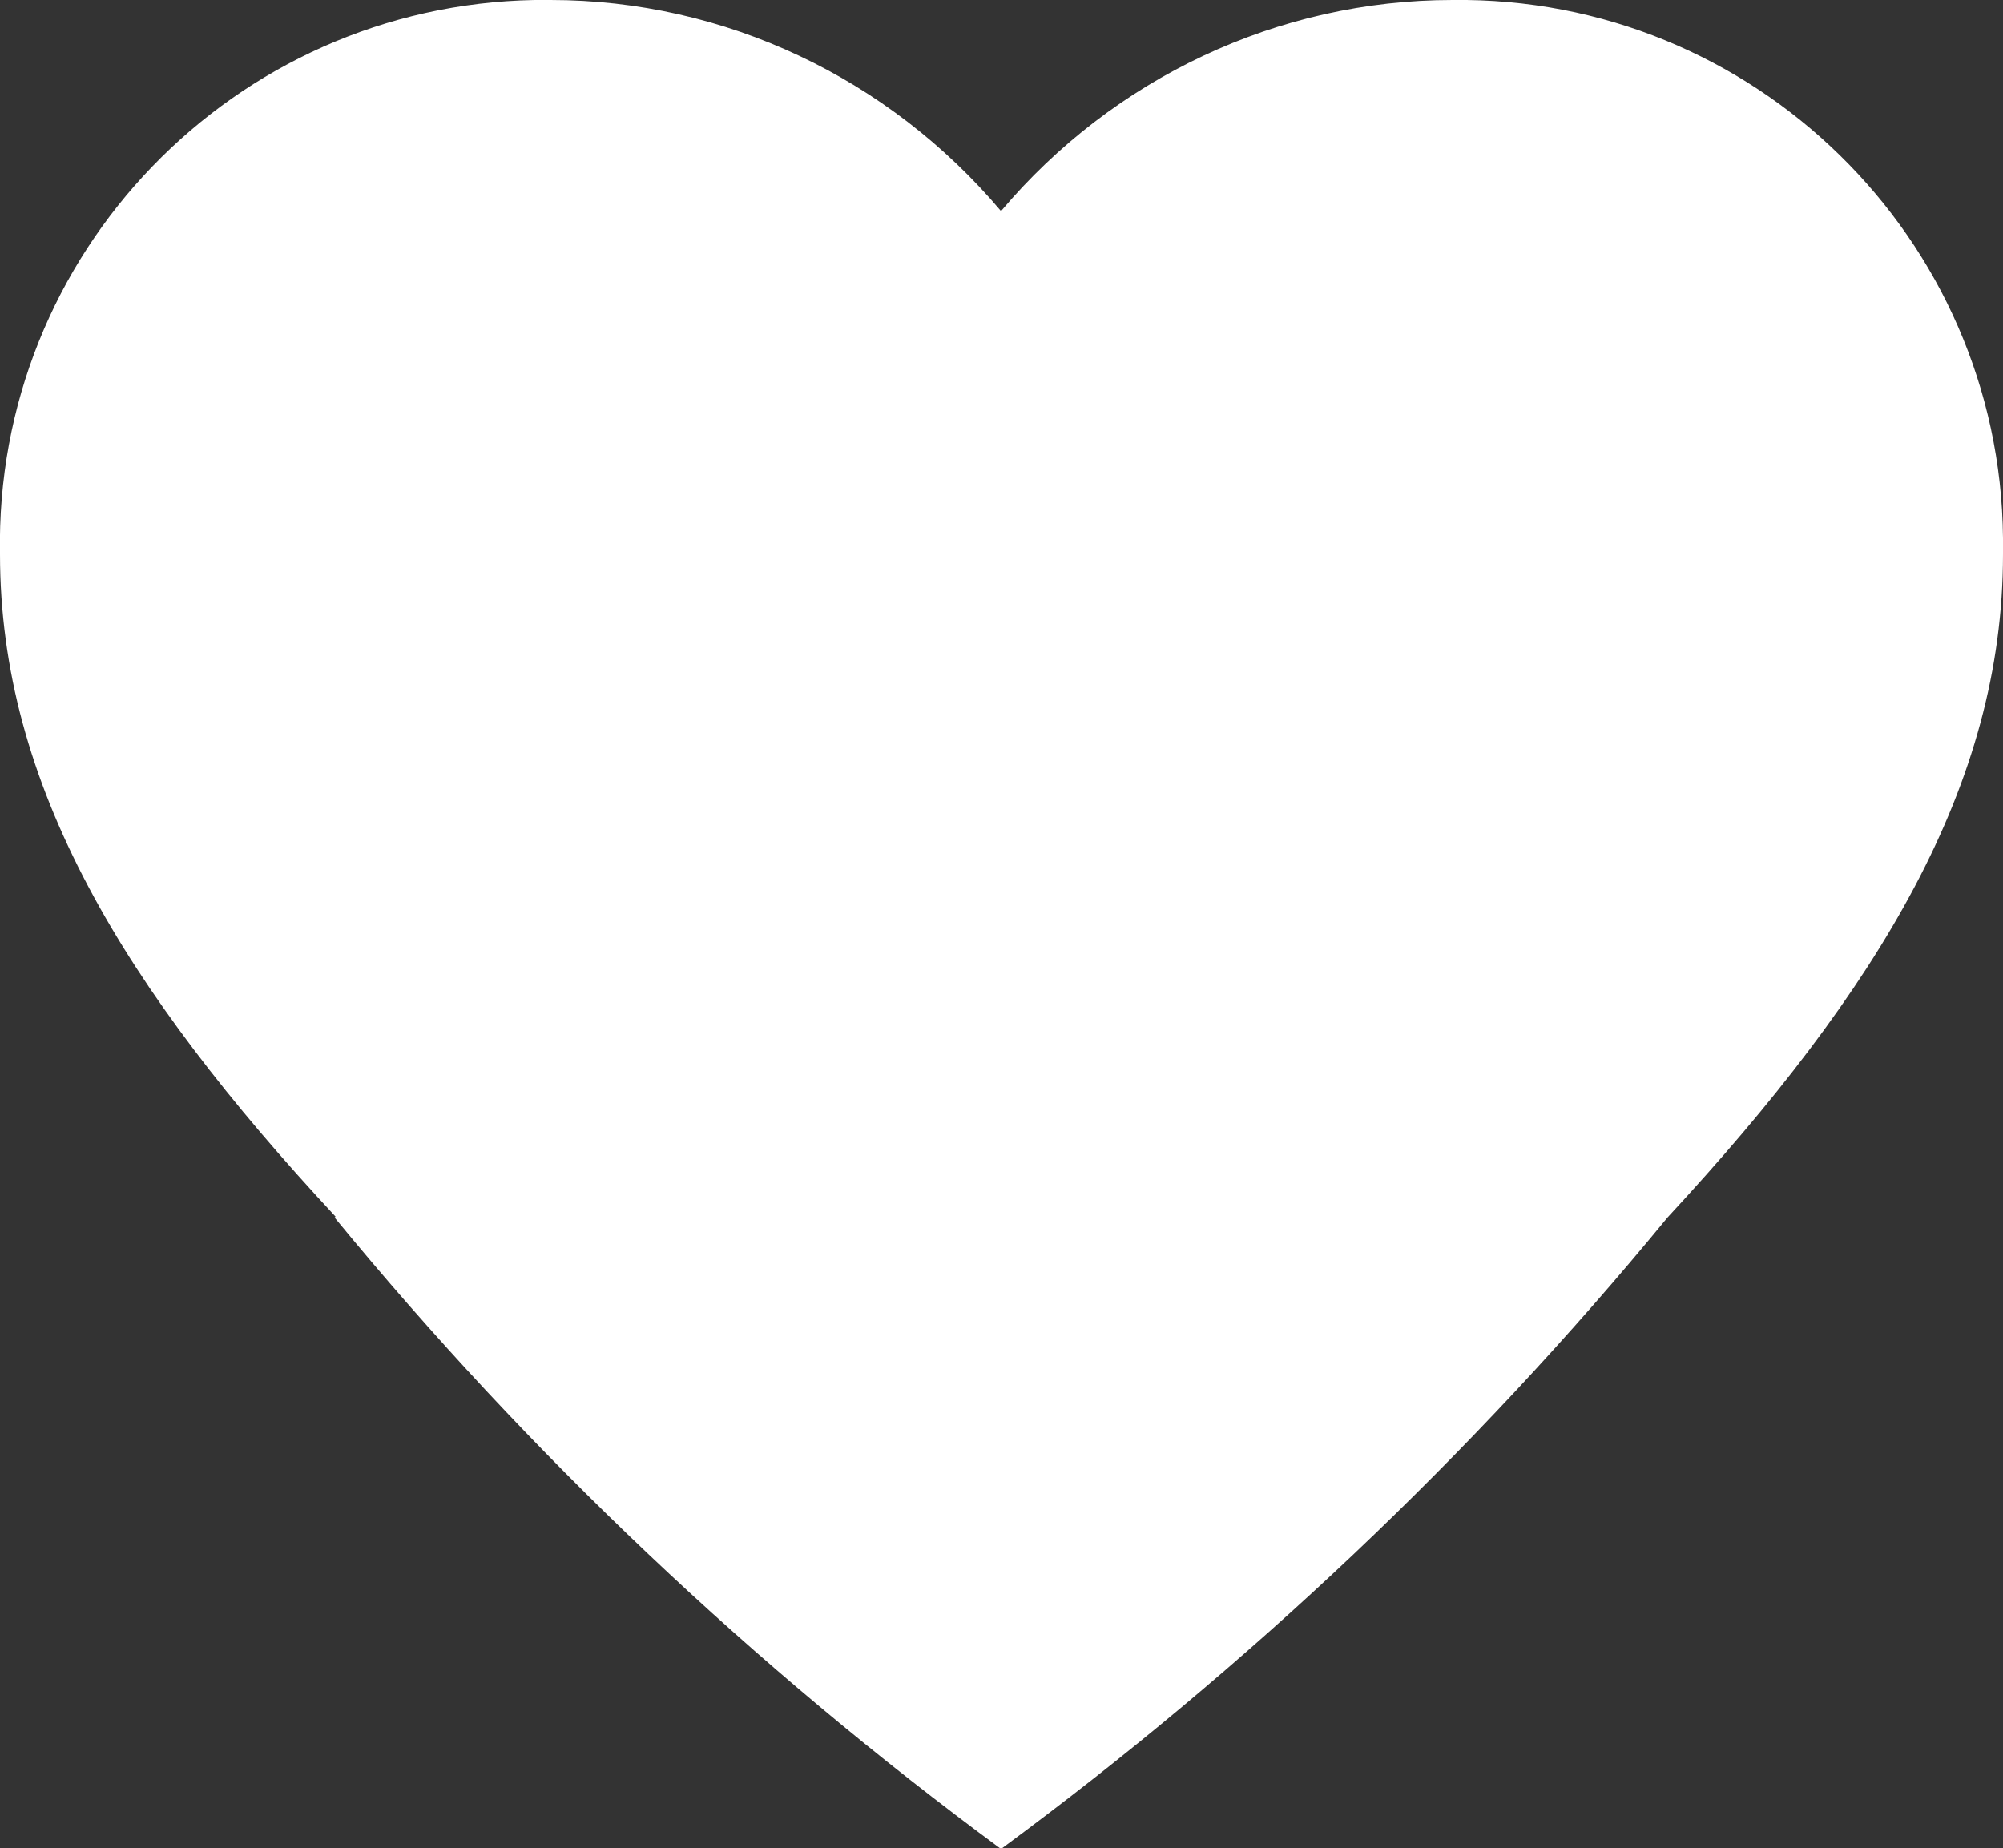
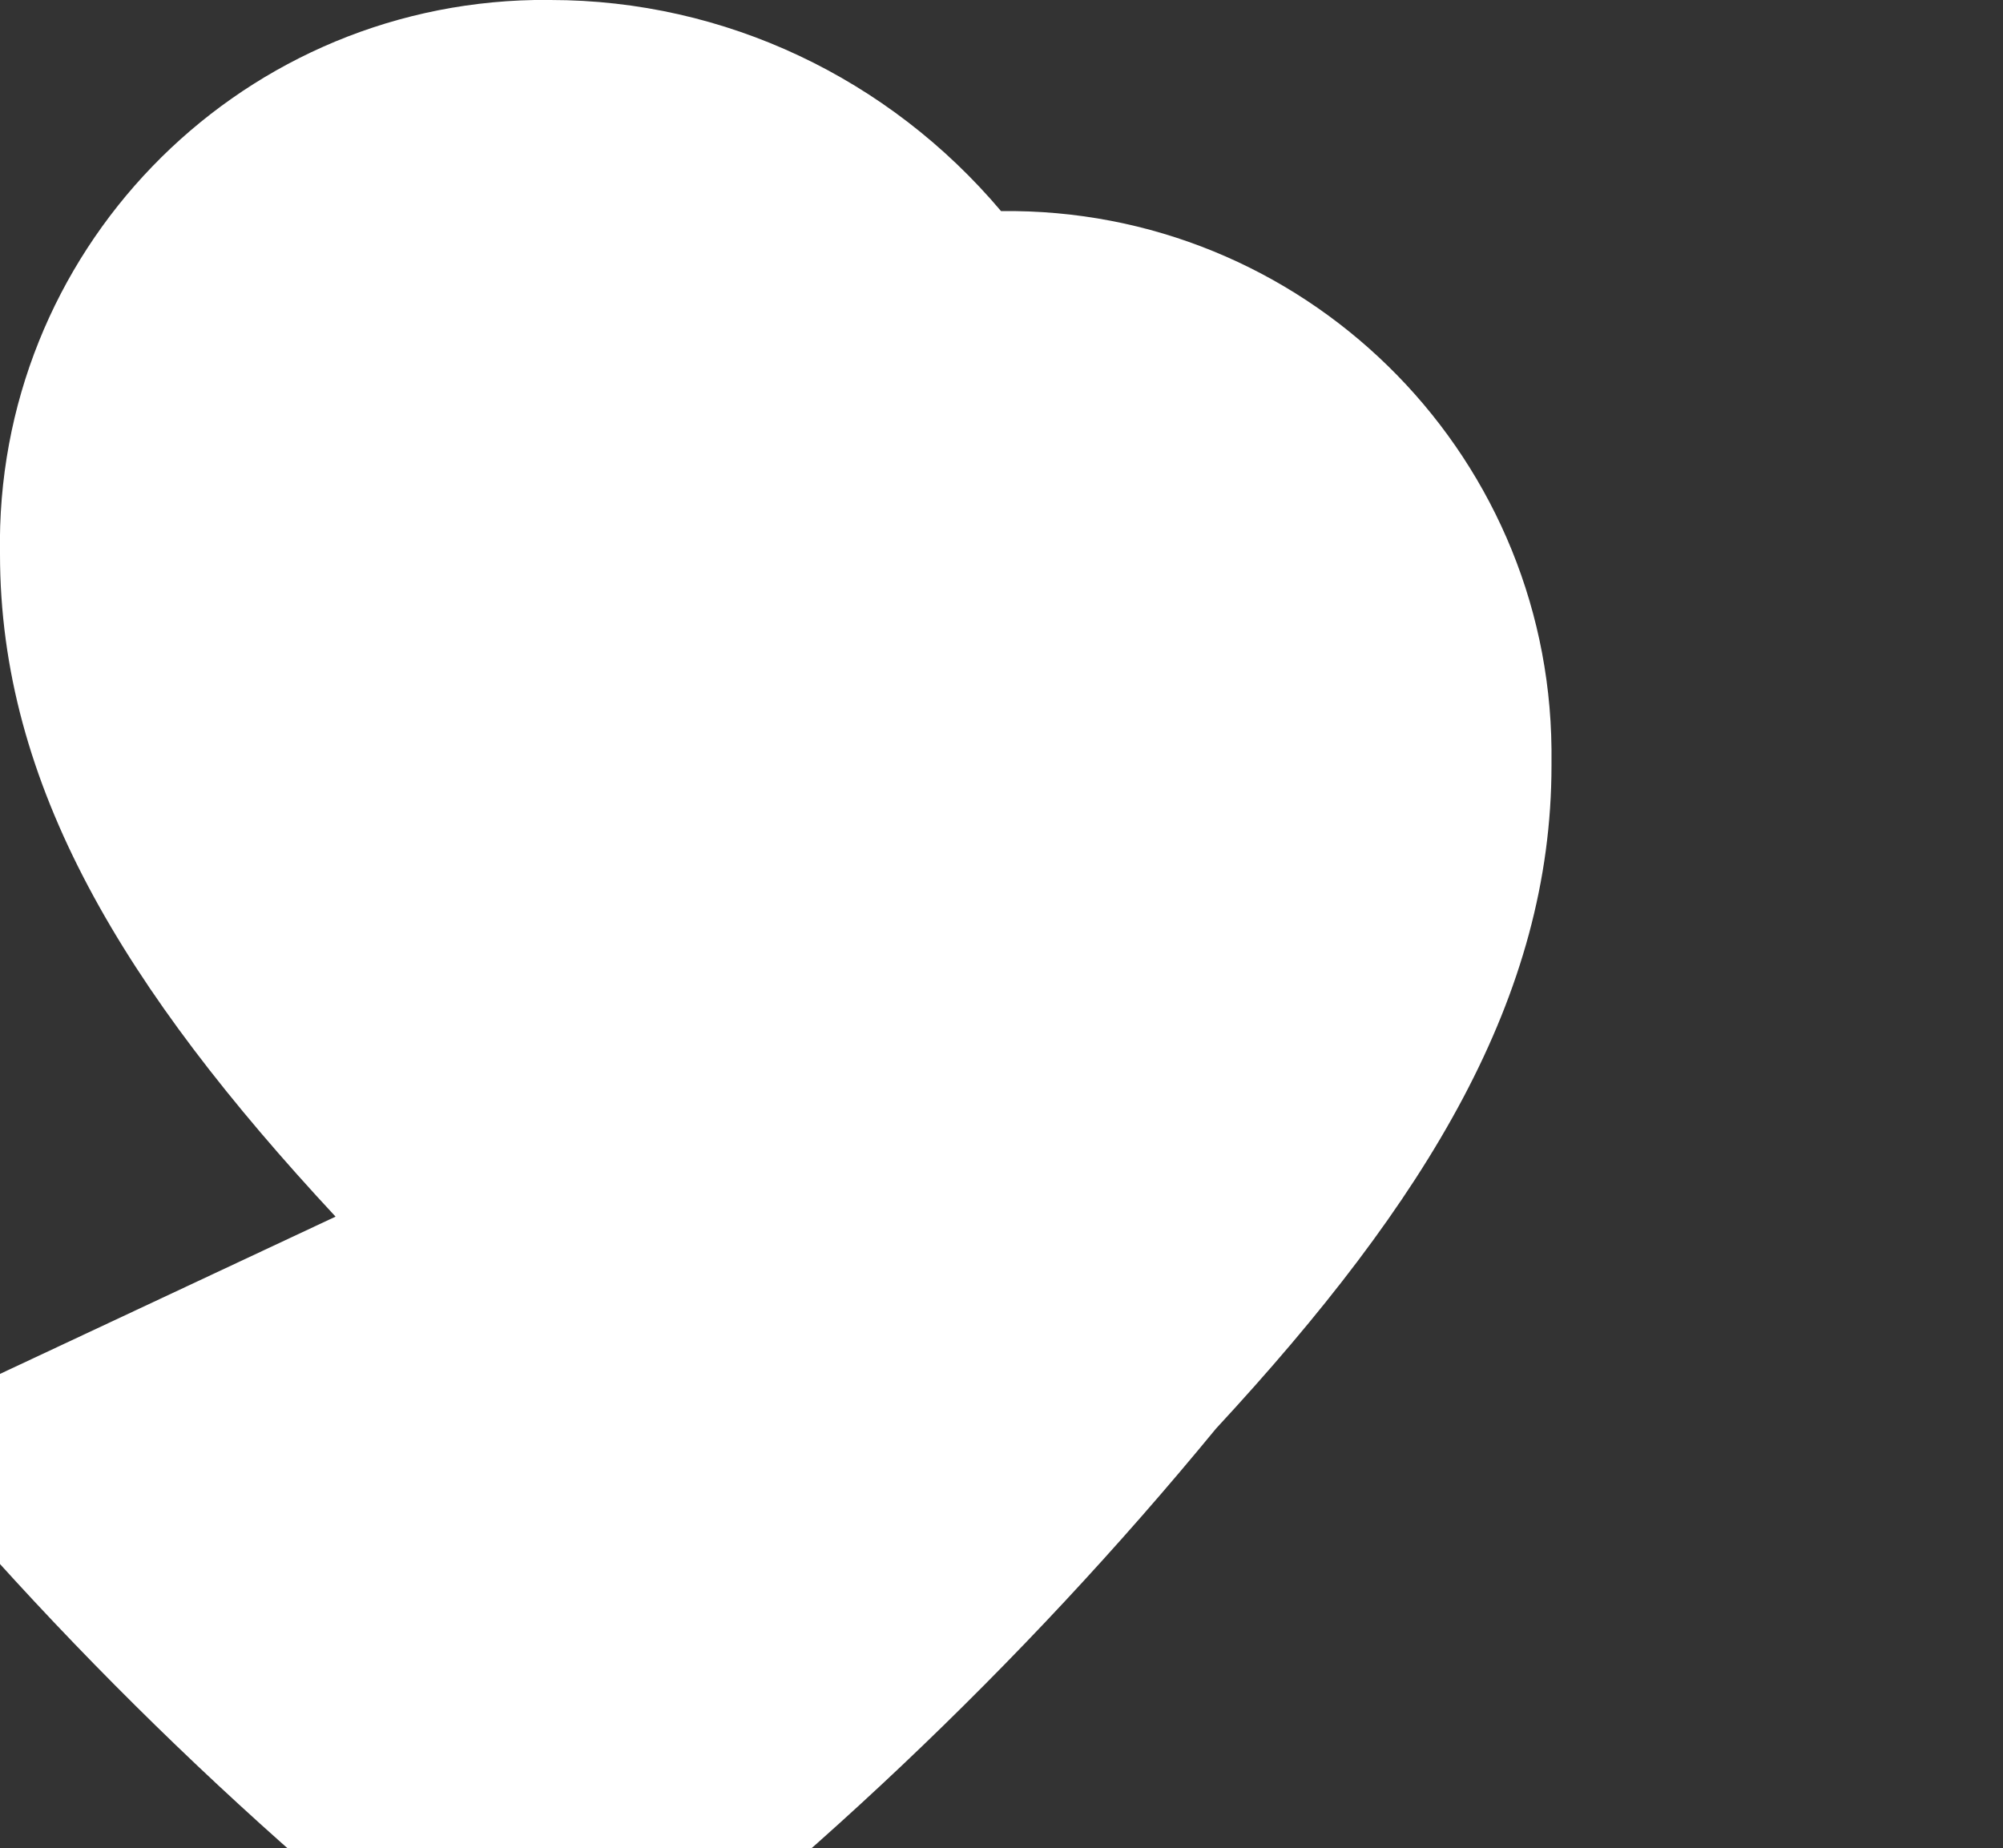
<svg xmlns="http://www.w3.org/2000/svg" id="Vrstva_1" viewBox="0 0 21.25 19.61">
  <rect x="0" y="0" width="21.25" height="19.61" fill="#333333" stroke="none" />
  <defs>
    <style>.cls-1{fill:#fff;}</style>
  </defs>
-   <path id="Union_3" class="cls-1" d="M3.56,12.91C1.31,10.49,0,8.33,0,5.88-.06,2.69,2.48,.06,5.67,0c.06,0,.11,0,.17,0,1.85,0,3.59,.83,4.78,2.24C11.81,.83,13.56,0,15.41,0c3.19-.04,5.81,2.52,5.84,5.71,0,.06,0,.11,0,.17,0,2.45-1.31,4.61-3.56,7.04-2.07,2.52-4.45,4.77-7.07,6.7-2.62-1.93-5-4.18-7.07-6.7Z" />
+   <path id="Union_3" class="cls-1" d="M3.56,12.91C1.31,10.49,0,8.33,0,5.88-.06,2.69,2.48,.06,5.67,0c.06,0,.11,0,.17,0,1.85,0,3.59,.83,4.78,2.24c3.19-.04,5.81,2.52,5.84,5.71,0,.06,0,.11,0,.17,0,2.45-1.31,4.61-3.56,7.04-2.07,2.52-4.45,4.77-7.07,6.7-2.62-1.93-5-4.18-7.07-6.7Z" />
</svg>